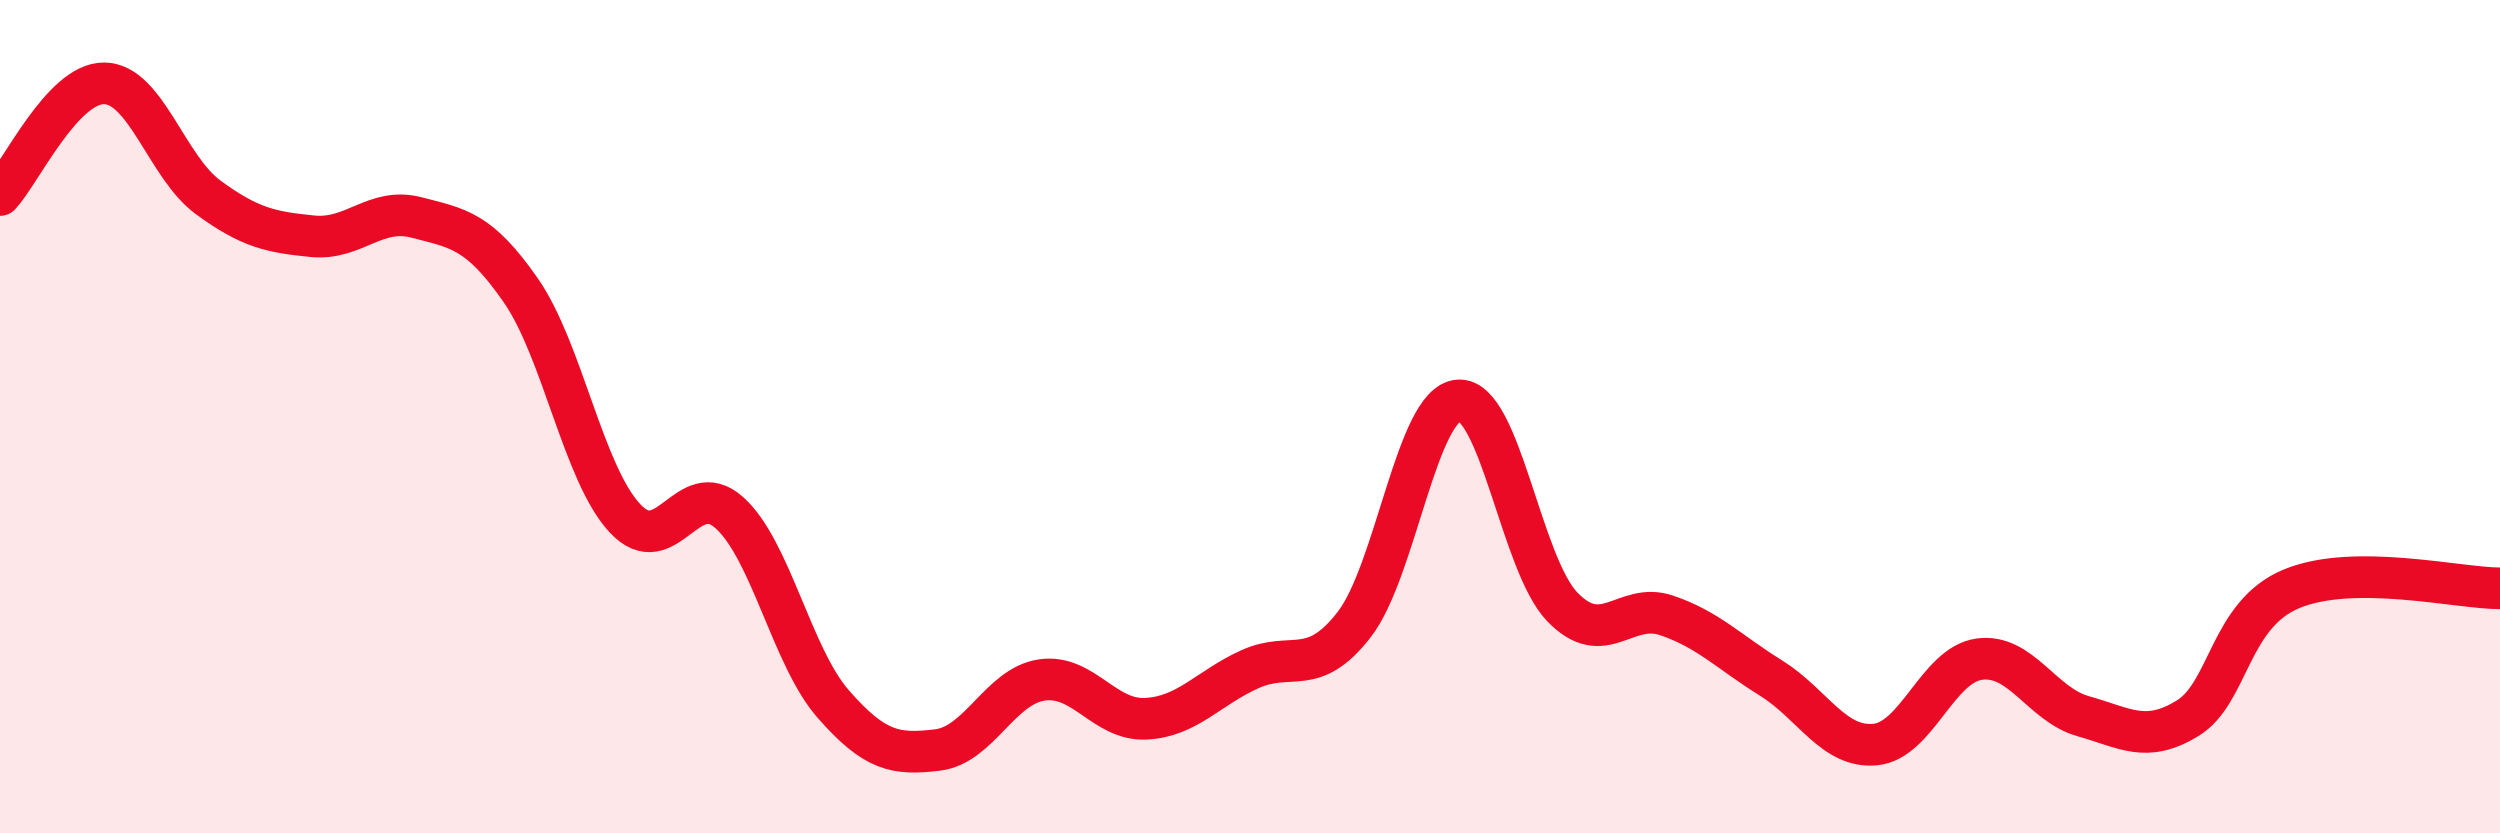
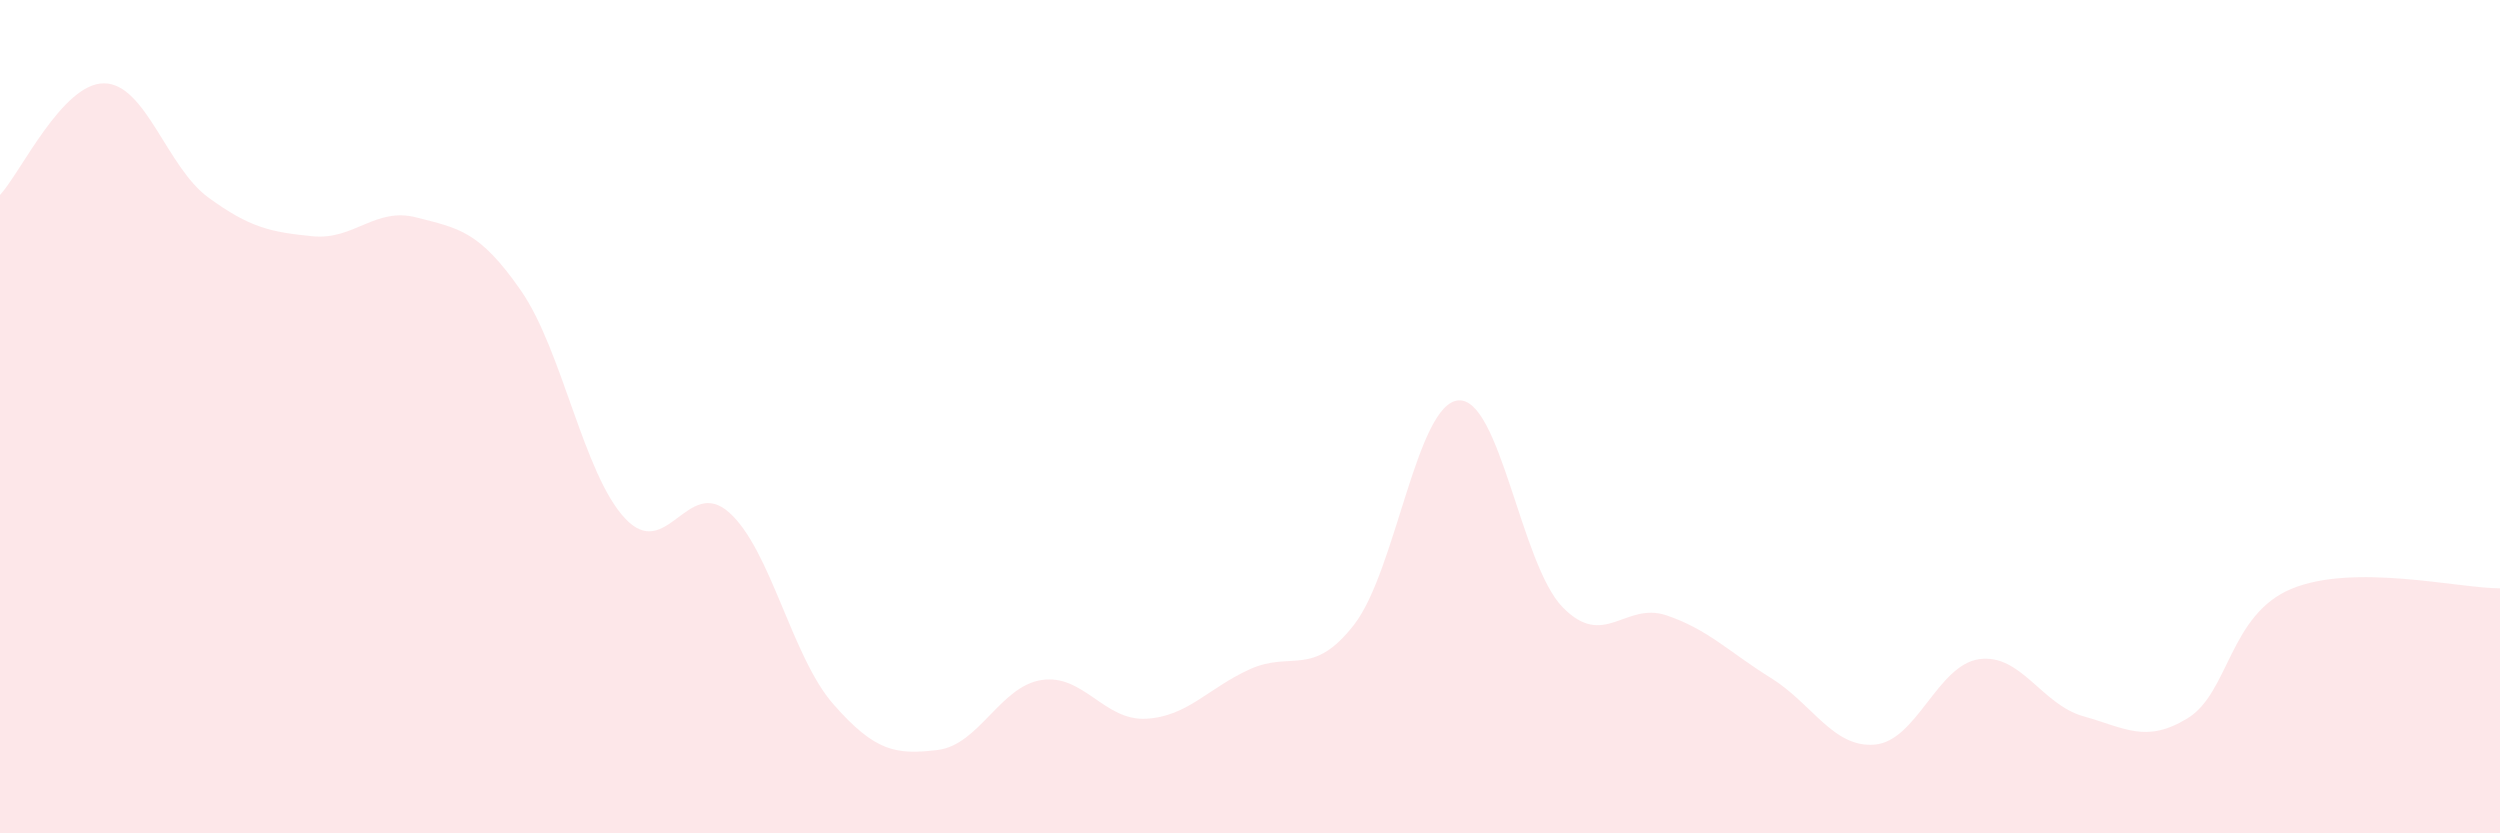
<svg xmlns="http://www.w3.org/2000/svg" width="60" height="20" viewBox="0 0 60 20">
  <path d="M 0,4.68 C 0.5,4.14 1.5,1.99 2.5,2 C 3.5,2.01 4,4.01 5,4.74 C 6,5.47 6.5,5.57 7.5,5.67 C 8.5,5.77 9,4.96 10,5.22 C 11,5.48 11.5,5.53 12.5,6.97 C 13.5,8.41 14,11.37 15,12.44 C 16,13.51 16.5,11.41 17.5,12.3 C 18.5,13.19 19,15.76 20,16.9 C 21,18.04 21.5,18.12 22.5,18 C 23.5,17.88 24,16.47 25,16.32 C 26,16.17 26.5,17.3 27.5,17.25 C 28.5,17.2 29,16.51 30,16.06 C 31,15.61 31.5,16.28 32.5,14.99 C 33.5,13.7 34,9.69 35,9.61 C 36,9.53 36.5,13.54 37.5,14.57 C 38.5,15.6 39,14.43 40,14.77 C 41,15.11 41.5,15.65 42.5,16.27 C 43.5,16.89 44,17.96 45,17.87 C 46,17.78 46.5,15.96 47.5,15.82 C 48.5,15.68 49,16.91 50,17.19 C 51,17.47 51.5,17.85 52.5,17.24 C 53.5,16.63 53.5,14.75 55,14.13 C 56.5,13.51 59,14.12 60,14.12L60 20L0 20Z" fill="#EB0A25" opacity="0.1" stroke-linecap="round" stroke-linejoin="round" />
-   <path d="M 0,4.68 C 0.5,4.14 1.5,1.99 2.5,2 C 3.5,2.01 4,4.01 5,4.74 C 6,5.47 6.5,5.57 7.5,5.67 C 8.5,5.77 9,4.96 10,5.22 C 11,5.48 11.5,5.53 12.5,6.97 C 13.5,8.41 14,11.37 15,12.44 C 16,13.51 16.5,11.41 17.5,12.3 C 18.5,13.19 19,15.76 20,16.9 C 21,18.04 21.5,18.12 22.5,18 C 23.5,17.88 24,16.47 25,16.32 C 26,16.17 26.5,17.3 27.5,17.25 C 28.5,17.2 29,16.51 30,16.06 C 31,15.61 31.5,16.28 32.5,14.99 C 33.5,13.7 34,9.69 35,9.61 C 36,9.53 36.5,13.54 37.5,14.57 C 38.5,15.6 39,14.43 40,14.77 C 41,15.11 41.5,15.65 42.5,16.27 C 43.5,16.89 44,17.96 45,17.87 C 46,17.78 46.5,15.96 47.5,15.82 C 48.5,15.68 49,16.91 50,17.19 C 51,17.47 51.5,17.85 52.5,17.24 C 53.5,16.63 53.5,14.75 55,14.13 C 56.5,13.51 59,14.12 60,14.12" stroke="#EB0A25" stroke-width="1" fill="none" stroke-linecap="round" stroke-linejoin="round" />
</svg>